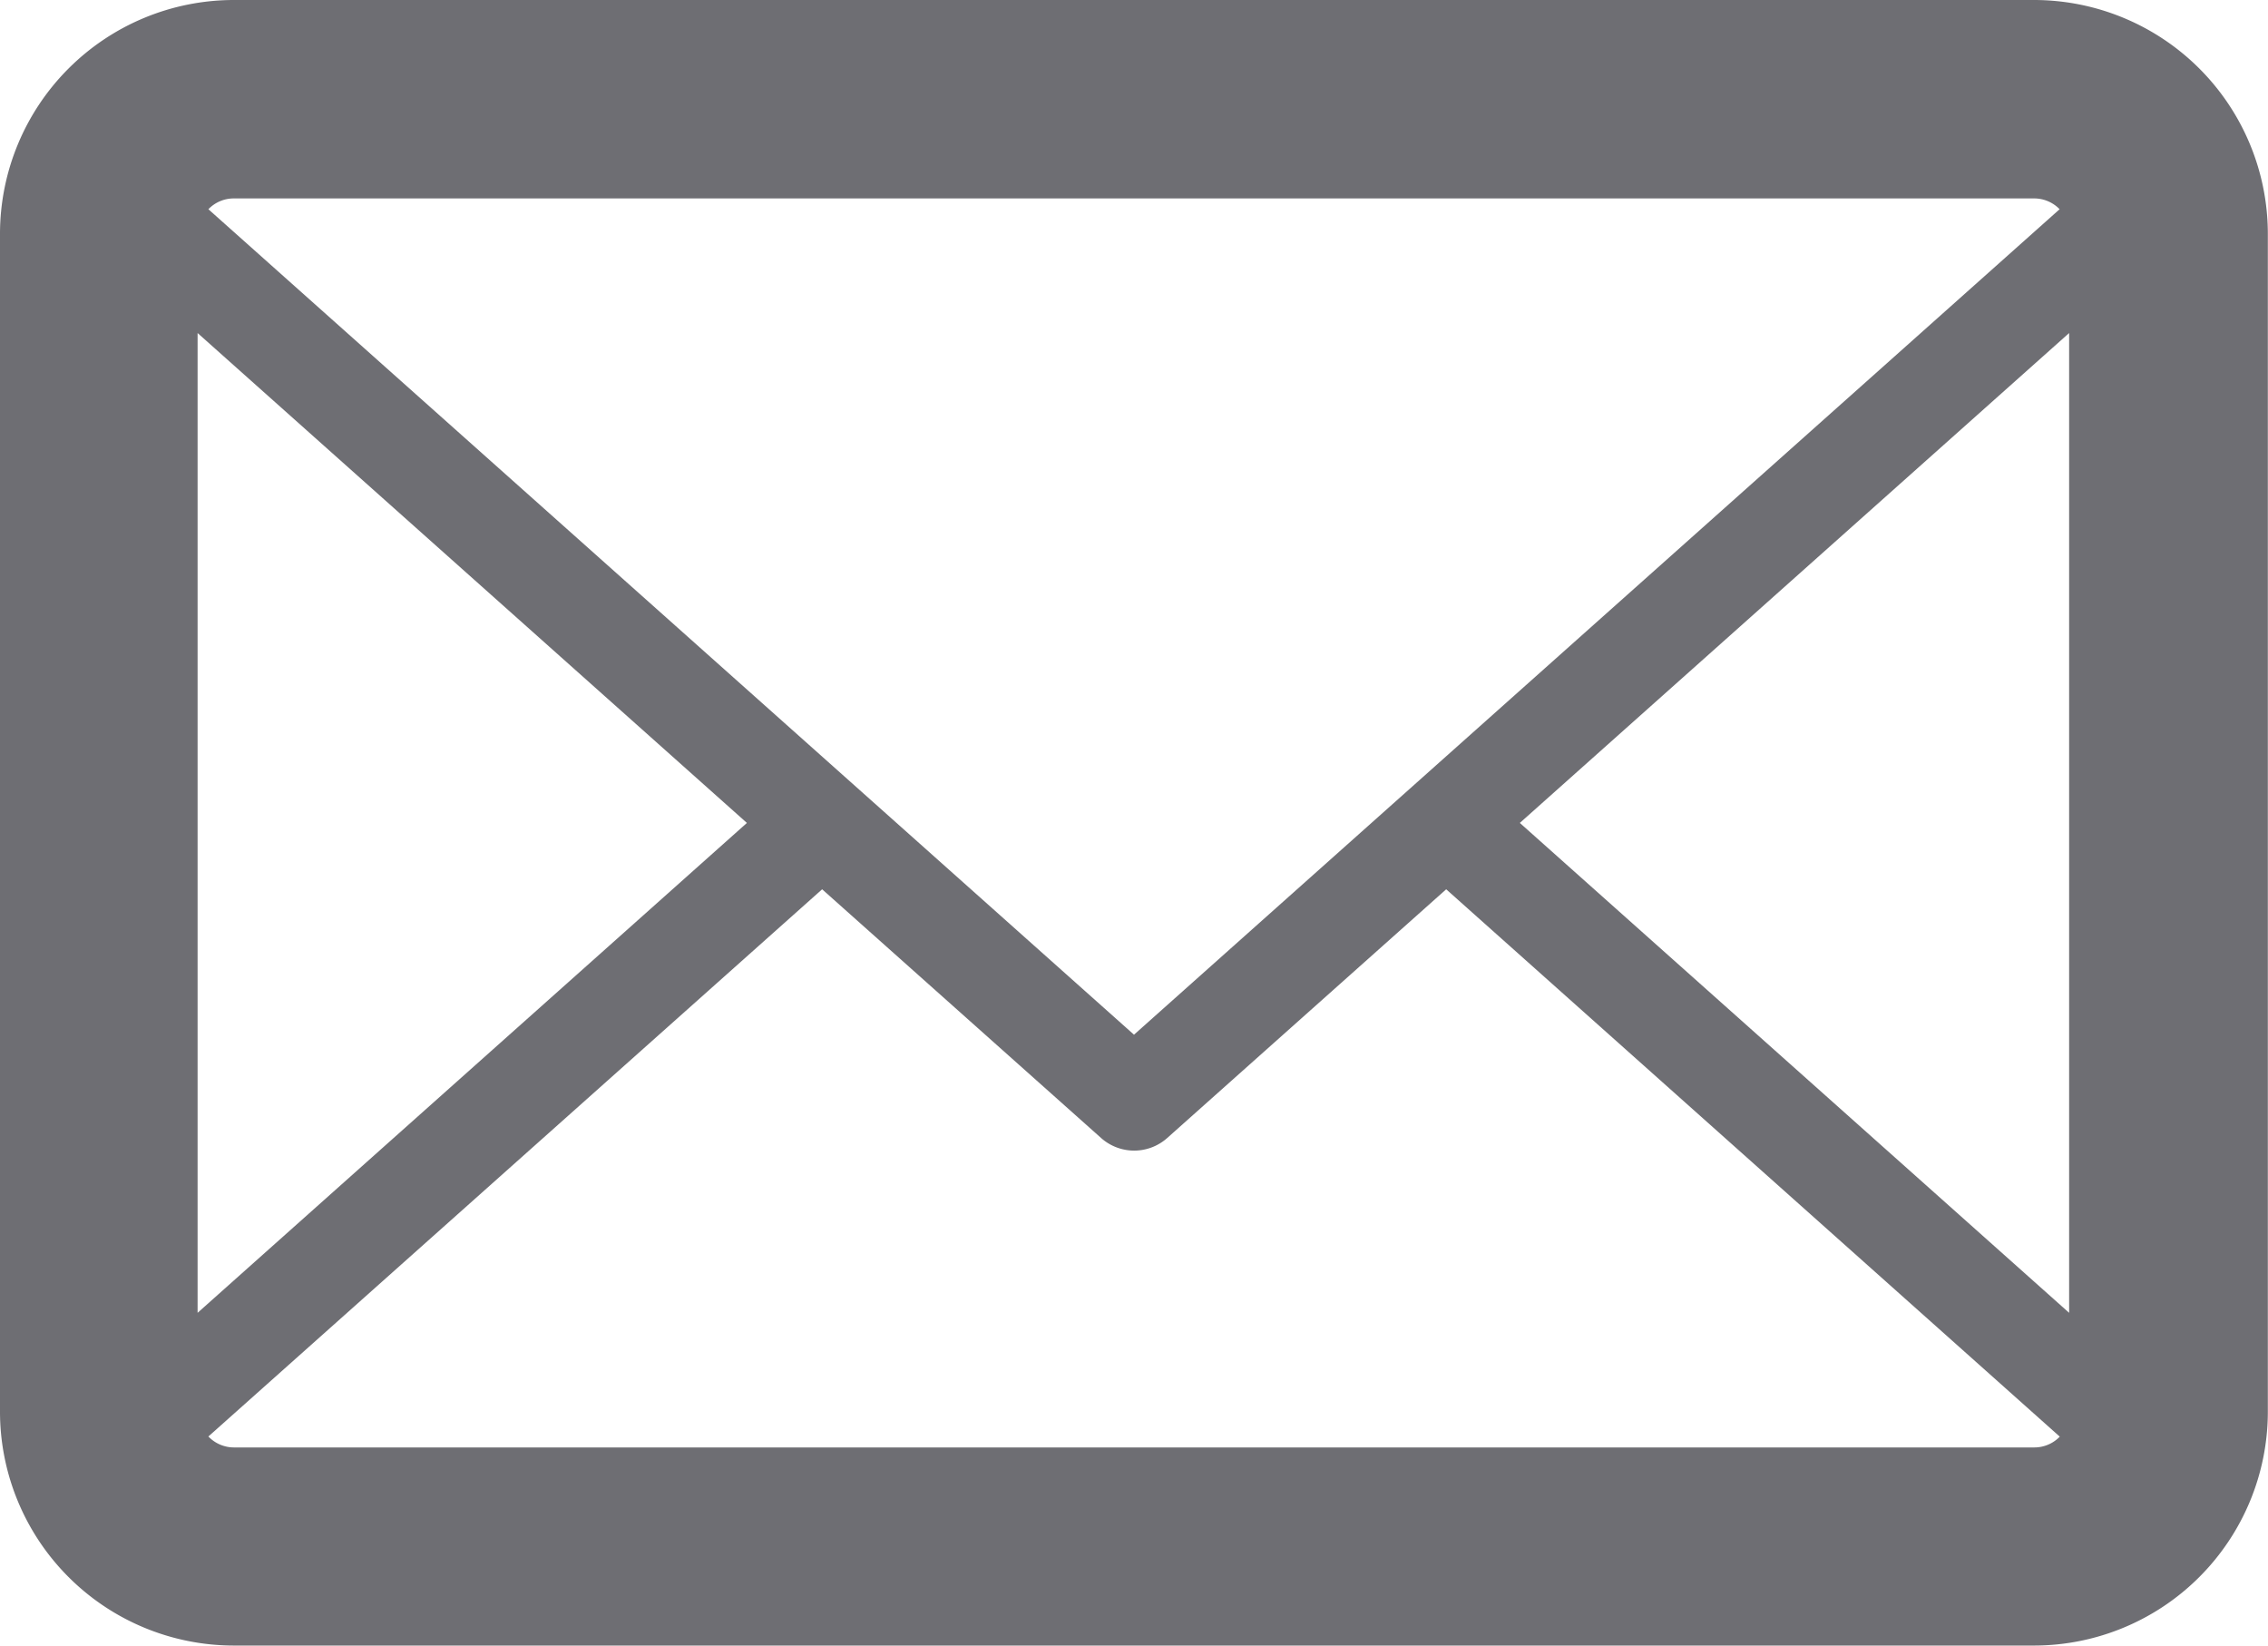
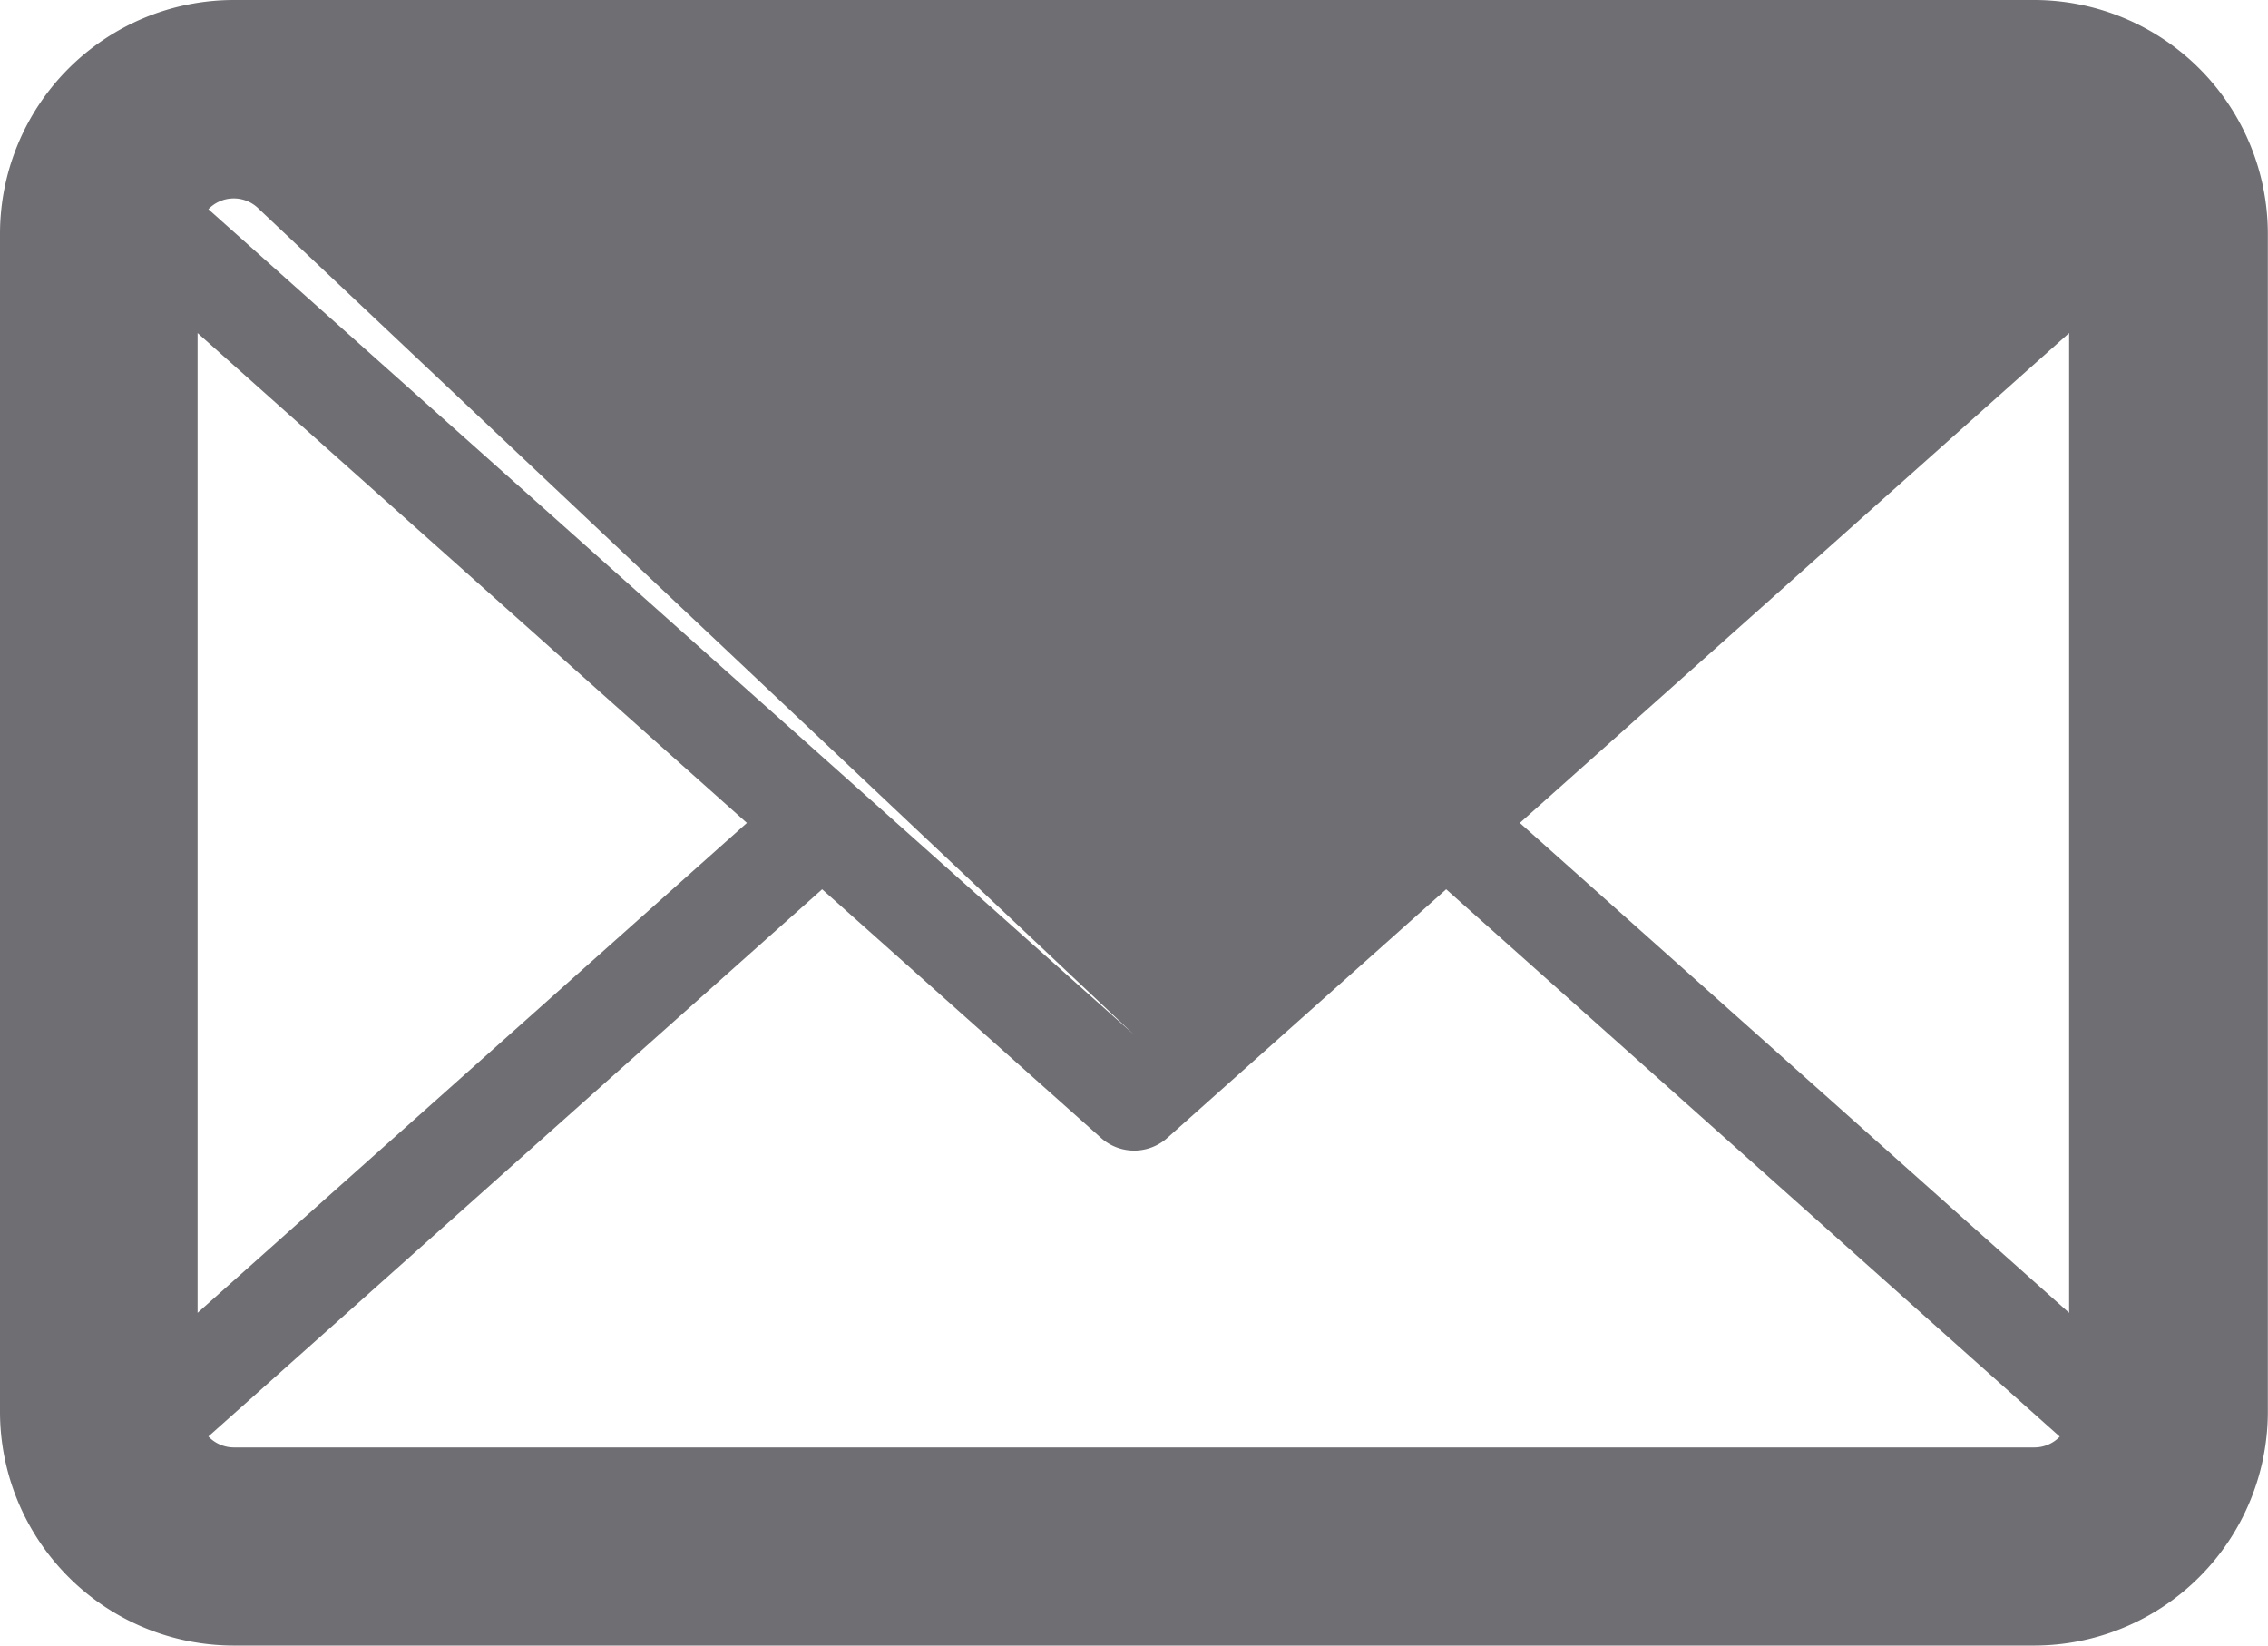
<svg xmlns="http://www.w3.org/2000/svg" width="14.29" height="10.367" viewBox="0 0 14.29 10.367">
-   <path id="email_mark_footer" d="M53.329,137.12H41.985a1.474,1.474,0,0,0-1.473,1.472v7.421a1.474,1.474,0,0,0,1.473,1.473H53.329a1.474,1.474,0,0,0,1.472-1.473v-7.421A1.474,1.474,0,0,0,53.329,137.12Zm0,9.118H41.985a.223.223,0,0,1-.16-.069l3.867-3.447,1.758,1.567a.313.313,0,0,0,.416,0l1.758-1.567,3.866,3.448A.222.222,0,0,1,53.329,146.238Zm-5.672-2.6-5.832-5.2a.222.222,0,0,1,.16-.068H53.329a.223.223,0,0,1,.16.068Zm-5.9-4.42,3.461,3.086-3.461,3.086Zm8.331,3.086,3.461-3.086v6.172Z" transform="translate(-40.512 -137.12)" fill="#6e6e73" />
+   <path id="email_mark_footer" d="M53.329,137.12H41.985a1.474,1.474,0,0,0-1.473,1.472v7.421a1.474,1.474,0,0,0,1.473,1.473H53.329a1.474,1.474,0,0,0,1.472-1.473v-7.421A1.474,1.474,0,0,0,53.329,137.12Zm0,9.118H41.985a.223.223,0,0,1-.16-.069l3.867-3.447,1.758,1.567a.313.313,0,0,0,.416,0l1.758-1.567,3.866,3.448A.222.222,0,0,1,53.329,146.238Zm-5.672-2.6-5.832-5.2a.222.222,0,0,1,.16-.068a.223.223,0,0,1,.16.068Zm-5.9-4.42,3.461,3.086-3.461,3.086Zm8.331,3.086,3.461-3.086v6.172Z" transform="translate(-40.512 -137.12)" fill="#6e6e73" />
</svg>